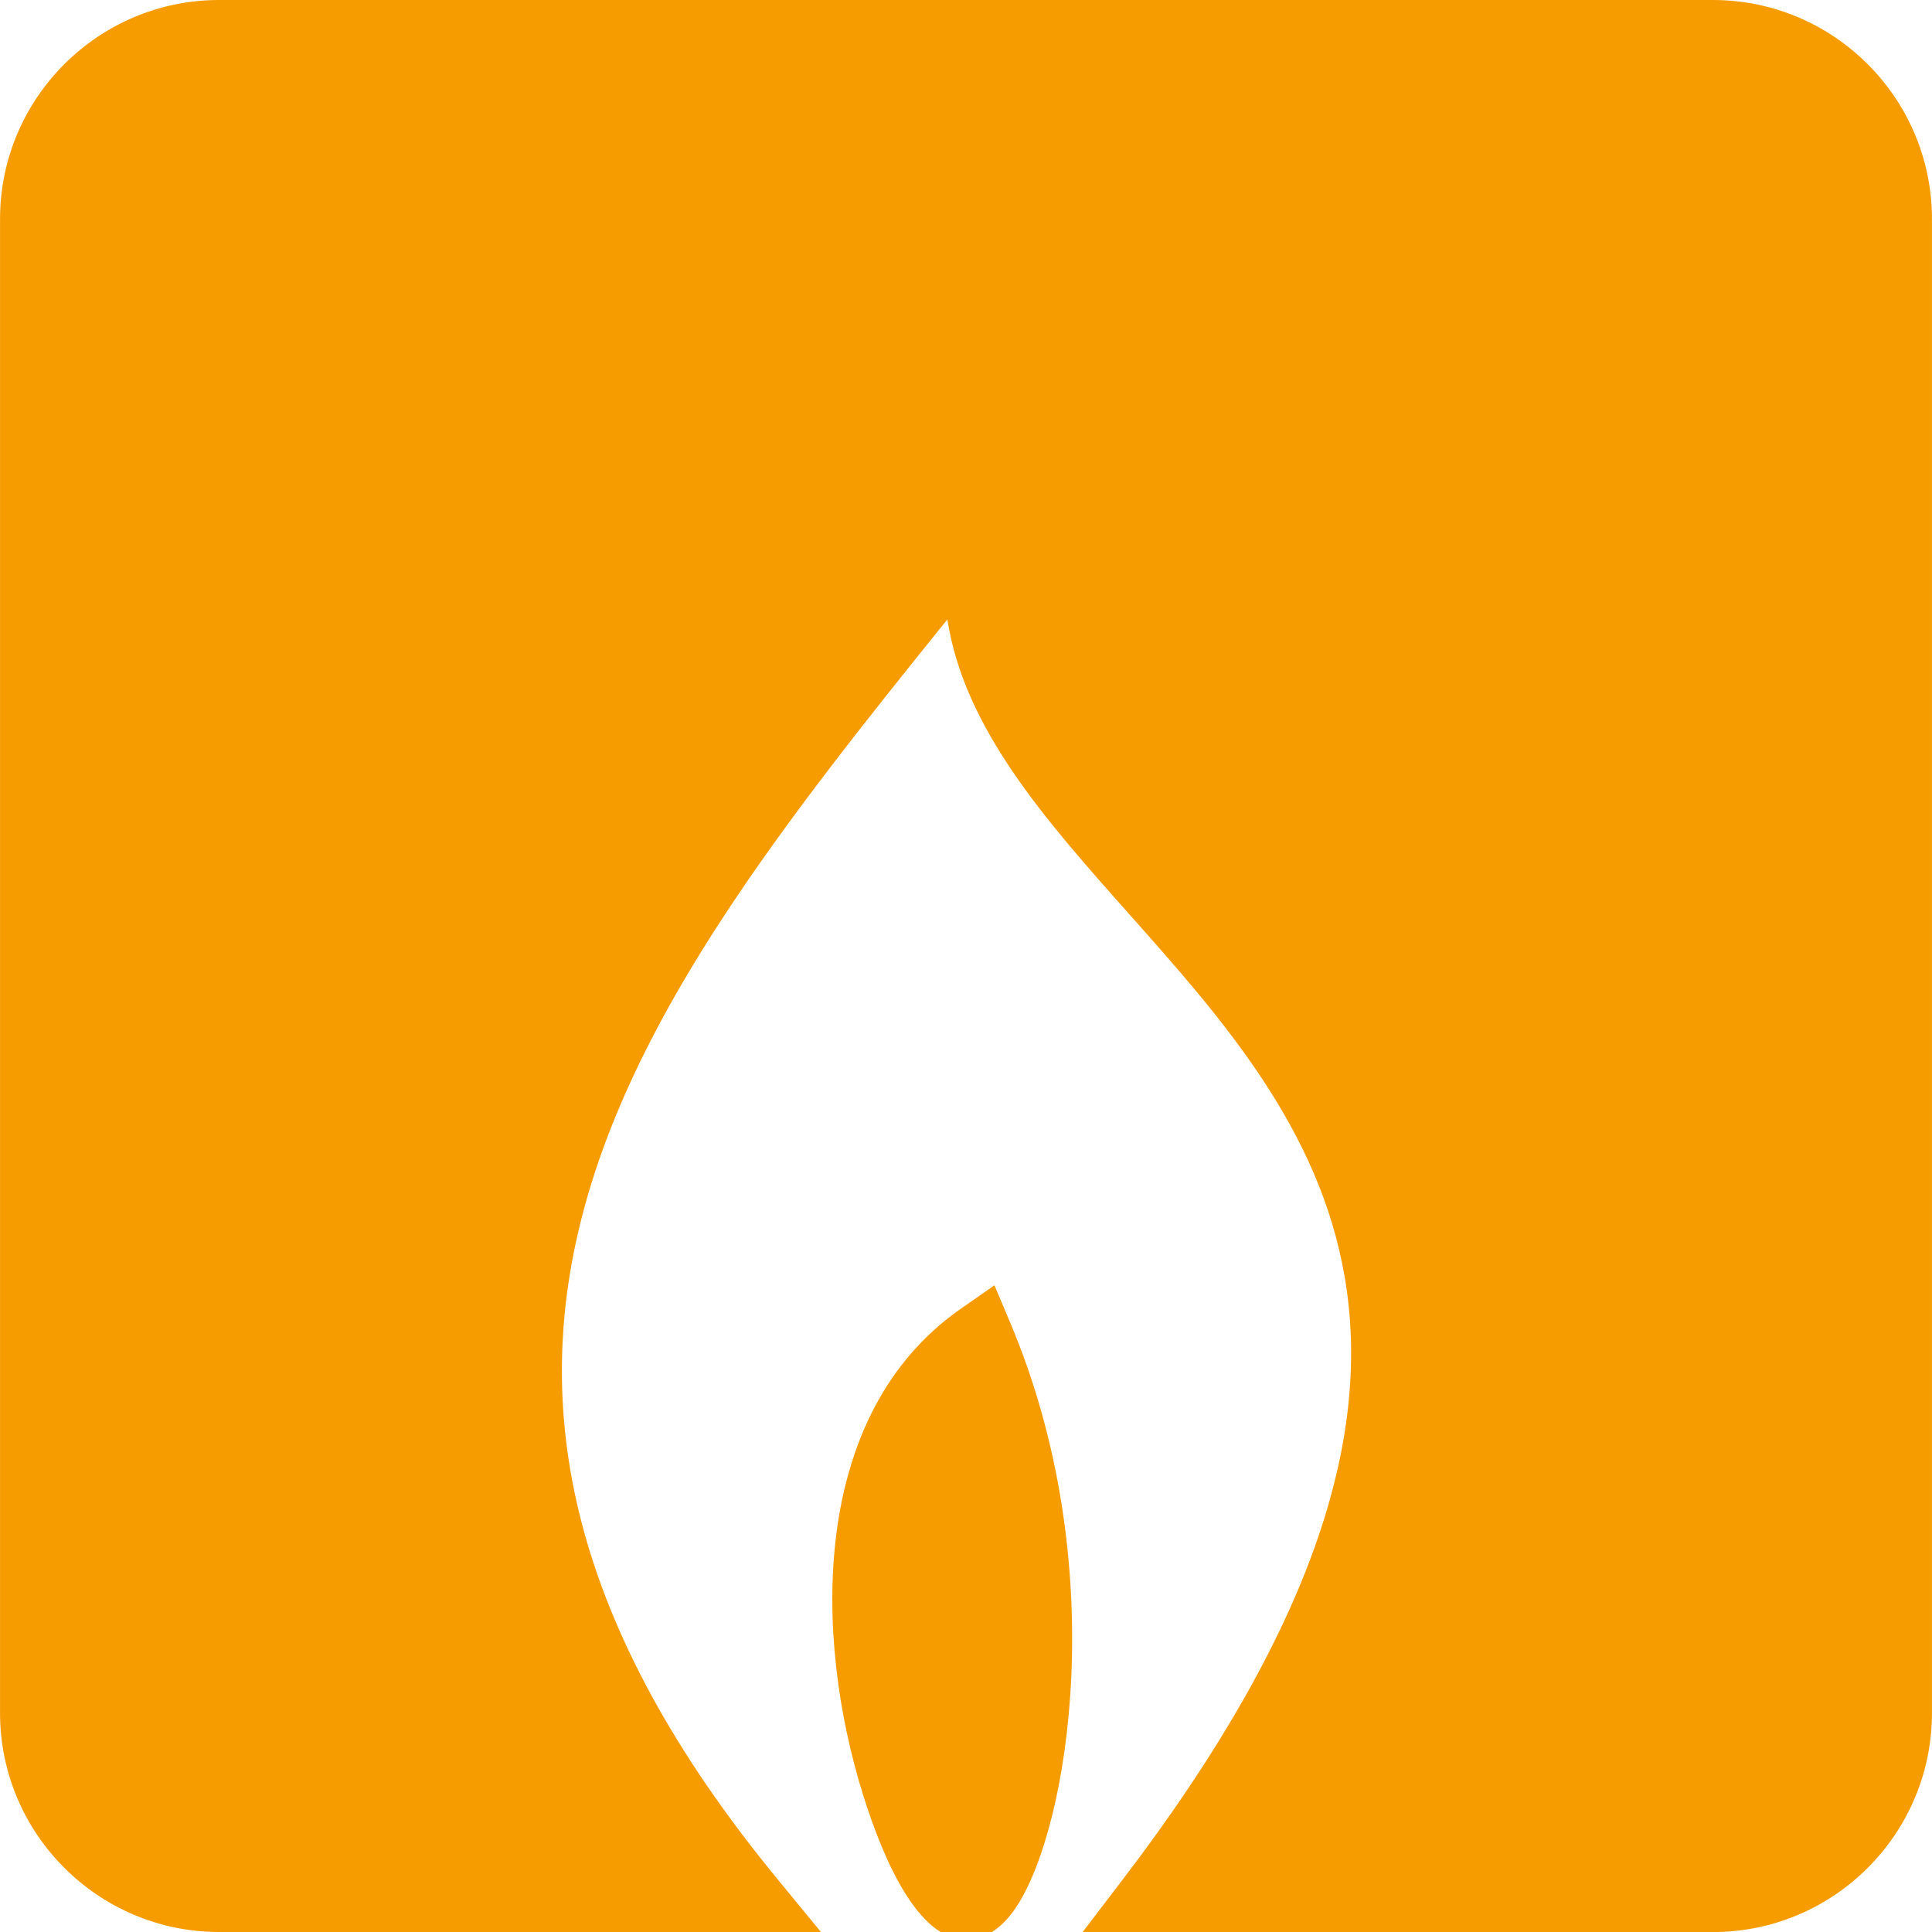
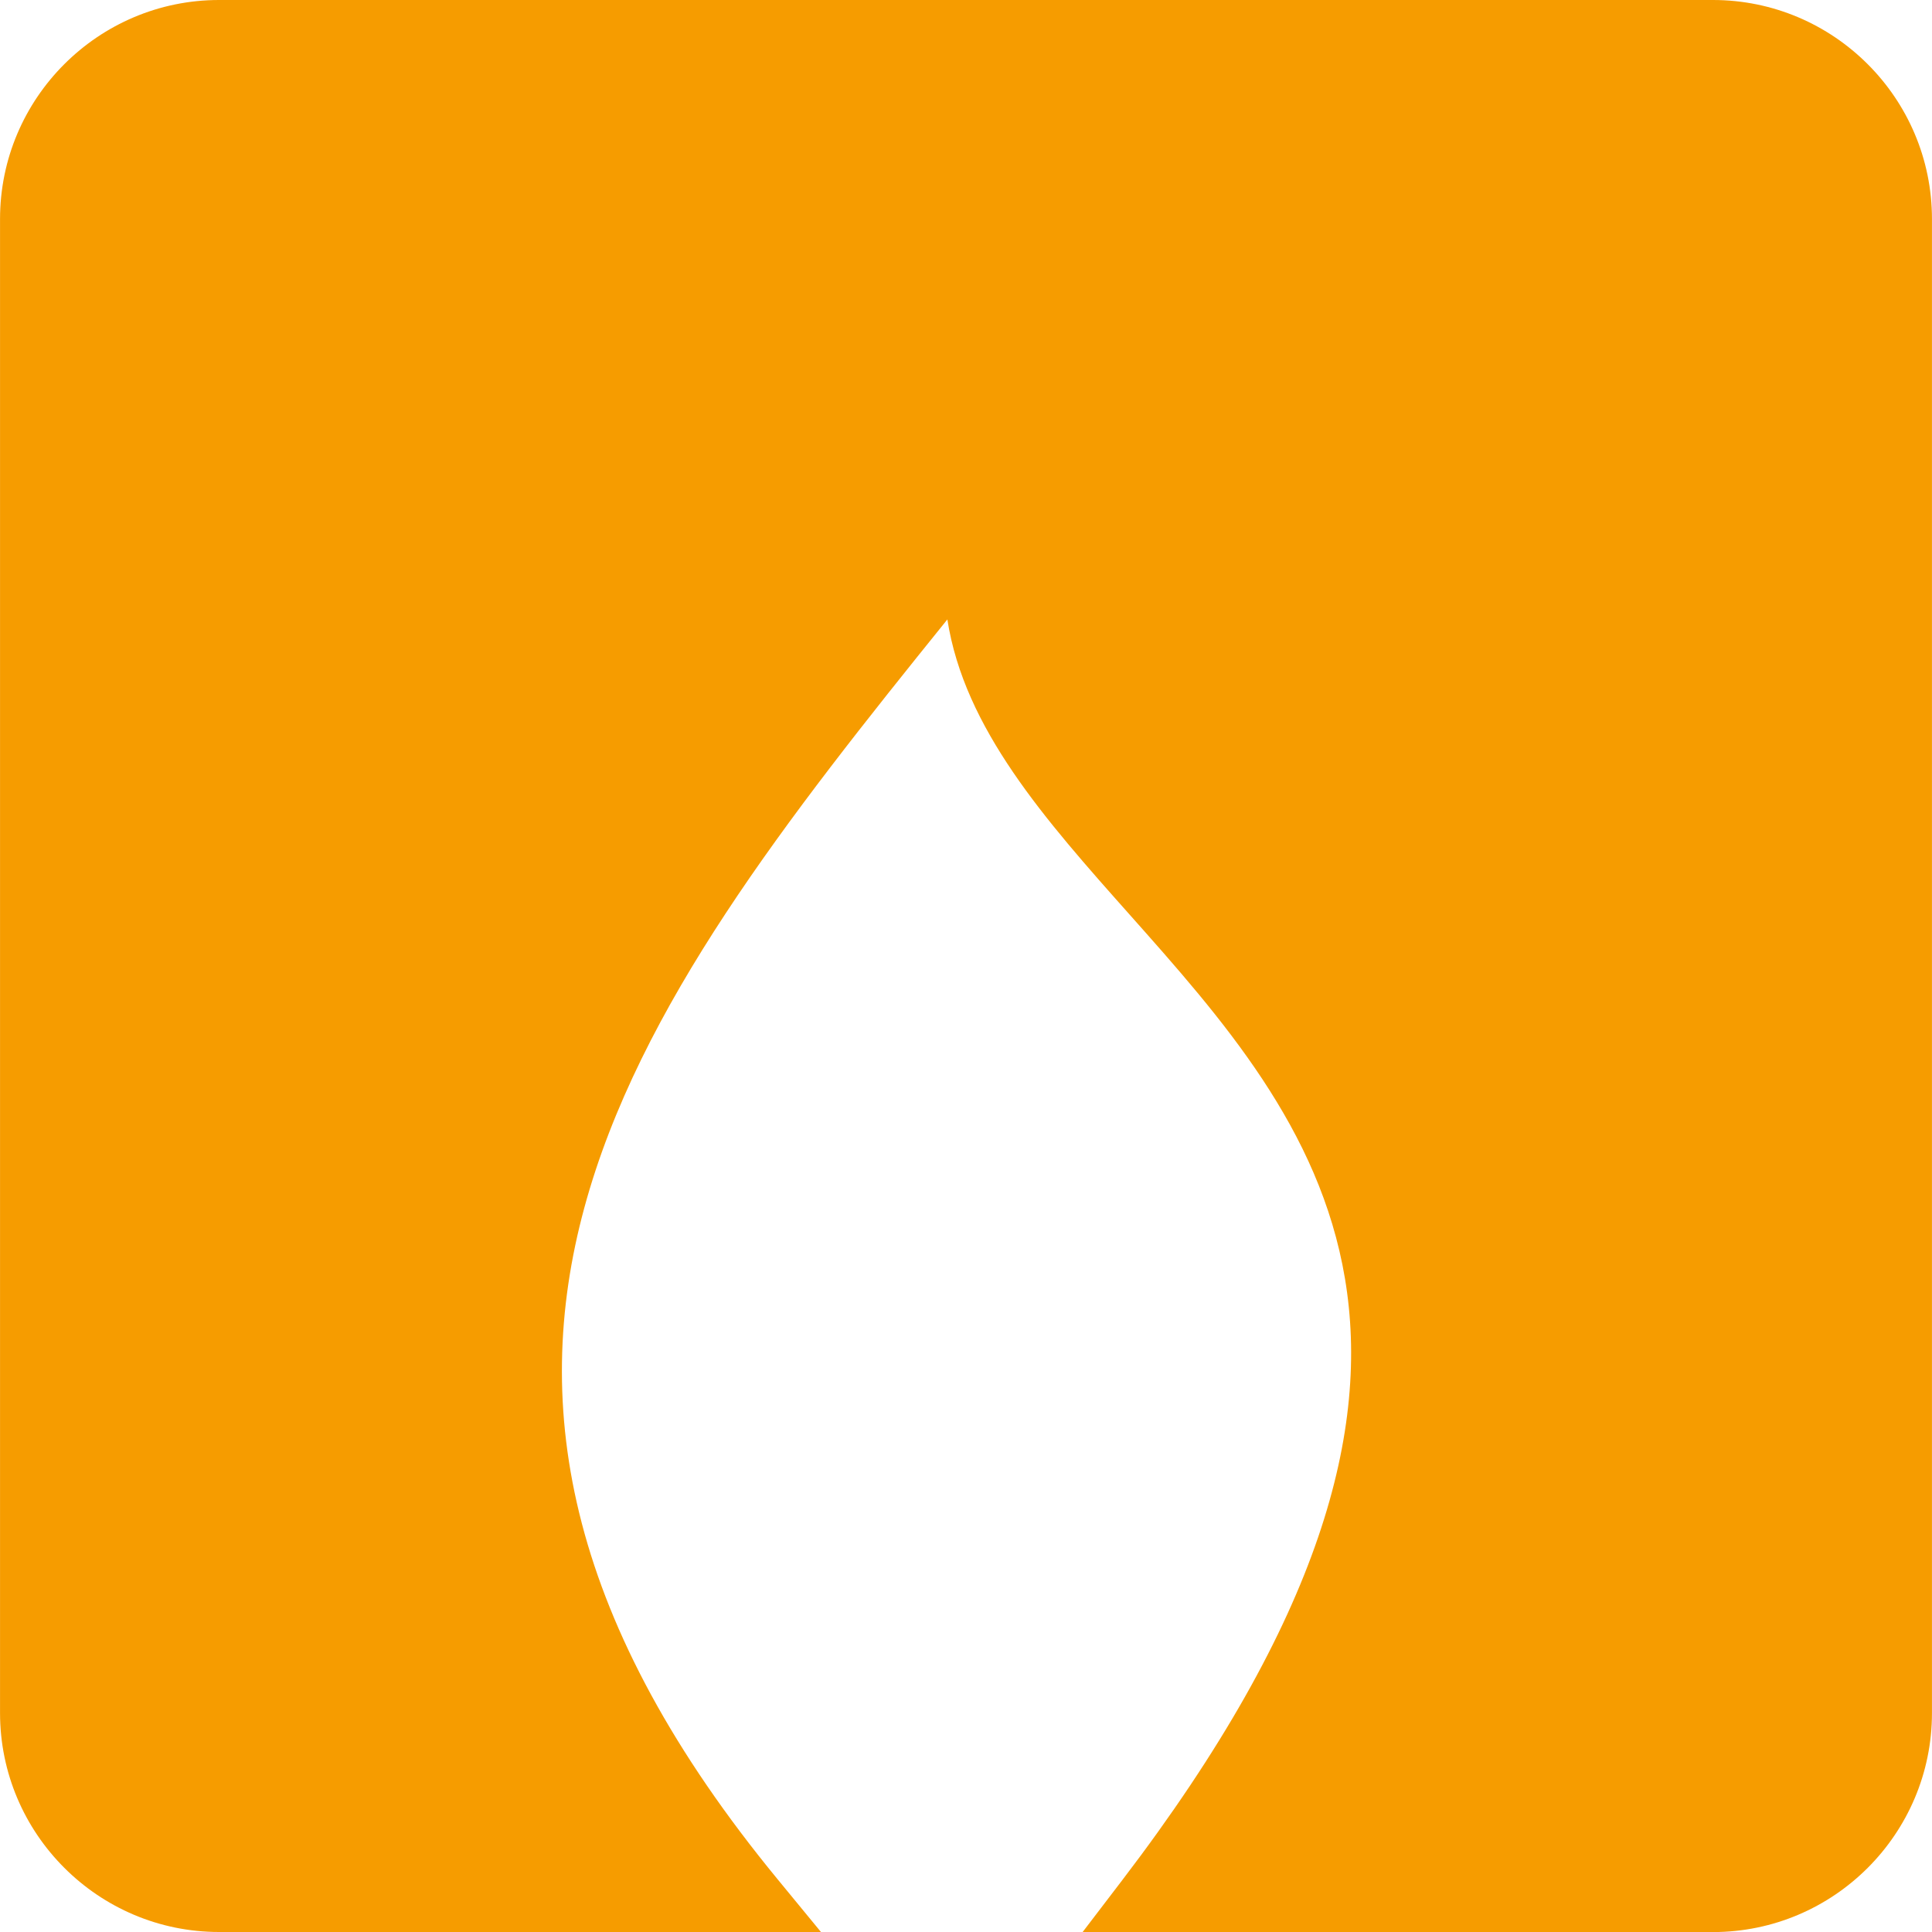
<svg xmlns="http://www.w3.org/2000/svg" version="1.1" id="Ebene_1" x="0px" y="0px" width="127px" height="127px" viewBox="0 0 28.612 28.613" enable-background="new 0 0 28.612 28.613" xml:space="preserve">
  <g display="none">
-     <path display="inline" fill="#DC291A" d="M9.819,15.535L13.377,0H3.244C1.455,0,0,1.455,0,3.244v22.125   c0,1.789,1.455,3.244,3.244,3.244h9.856l3.469-13.818L9.819,15.535z" />
    <path display="inline" fill="#DC291A" d="M25.368,0h-8.749l-2.773,13.091l5.979-0.588l-3.849,16.11h9.392   c1.789,0,3.244-1.455,3.244-3.244V3.244C28.612,1.455,27.157,0,25.368,0z" />
  </g>
  <g display="none">
    <path display="inline" fill="#00A3D3" d="M25.367,0H3.243C1.455,0,0,1.455,0,3.244v10.989l0.507-0.029   c2.57-0.151,4.144-0.988,5.407-1.661c1.009-0.537,1.805-0.961,2.844-0.961c1.177,0,2.607,0.563,4.505,1.773   c1.885,1.203,3.395,1.763,4.749,1.763c1.567,0,2.695-0.753,3.889-1.55c1.436-0.959,3.063-2.046,5.896-2.046l0.815,0.019V3.244   C28.611,1.455,27.156,0,25.367,0z" />
    <path display="inline" fill="#00A3D3" d="M27.796,14.761c-3.121,0-4.954,1.224-6.426,2.207c-1.116,0.745-2.08,1.389-3.357,1.389   c-0.001,0-0.001,0-0.001,0c-1.148,0-2.534-0.527-4.235-1.612c-2.057-1.312-3.651-1.924-5.019-1.924   c-1.277,0-2.257,0.521-3.293,1.073c-1.243,0.661-2.652,1.411-5.015,1.551L0,17.471v7.898c0,1.789,1.455,3.244,3.243,3.244h22.124   c1.789,0,3.244-1.455,3.244-3.244V14.778L27.796,14.761z" />
  </g>
  <g>
    <path fill="#F69C00" d="M25.368,0H3.244C1.455,0,0,1.455,0,3.244v22.125c0,1.789,1.455,3.244,3.244,3.244h8.914l-0.643-0.782   c-6.21-7.554-2.261-12.738,2.515-18.657c0.252,1.619,1.448,2.964,2.698,4.37c2.727,3.067,5.817,6.544-0.107,14.3l-0.588,0.77h9.335   c1.789,0,3.244-1.455,3.244-3.244V3.244C28.612,1.455,27.157,0,25.368,0z" />
-     <path fill="#F69C00" d="M14.961,19.589l-0.234-0.554l-0.493,0.344c-2.249,1.564-2.187,4.864-1.449,7.214   c0.306,0.974,0.817,2.134,1.521,2.134c0.281,0,0.532-0.164,0.746-0.486C15.834,27.062,16.472,23.164,14.961,19.589z" />
  </g>
  <path display="none" fill="#3CB913" d="M-82.488-0.001h-22.125c-1.789,0-3.244,1.456-3.244,3.244v22.126  c0,1.789,1.455,3.244,3.244,3.244h11.03c-0.009-2.284-0.016-5.827,0.014-5.896c-0.093-0.25-0.305-0.771-0.643-1.465  c-0.236-0.483-0.534-1.034-0.883-1.602c-0.095-0.166-0.3-0.604-0.273-0.706c0.013-0.062,0.006-0.122,0.013-0.183  c0.937,1.182,1.636,2.378,2.036,3.147c0.076-0.237,0.146-0.49,0.227-0.777c0.18-0.681,0.37-1.488,0.523-2.358  c0.036-0.248,0.215-0.858,0.33-0.941c0.07-0.053,0.122-0.12,0.177-0.18c0.028-0.534,0.034-1.087,0.015-1.639  c0.006-0.483-0.063-0.975-0.108-1.451c-0.046-0.477-0.165-0.935-0.244-1.387c-0.106-0.438-0.246-0.858-0.367-1.259  c-0.173-0.381-0.332-0.744-0.483-1.075c-0.193-0.306-0.376-0.586-0.53-0.833c-0.145-0.261-0.354-0.421-0.487-0.584  c-0.288-0.313-0.446-0.484-0.446-0.484s0.146,0.184,0.406,0.514c0.121,0.174,0.319,0.338,0.44,0.611  c0.134,0.254,0.291,0.541,0.464,0.854c0.122,0.338,0.247,0.692,0.388,1.082c0.089,0.393,0.189,0.812,0.274,1.245  c0.038,0.445,0.119,0.89,0.132,1.36c0.006,0.464,0.04,0.935,0,1.407c-0.013,0.674-0.094,1.335-0.183,1.982  c-0.37-0.284-1.375-1.431-1.819-1.919c-0.489-0.561-0.967-1.21-1.368-1.909c-0.419-0.699-0.724-1.457-0.967-2.214  c-0.477-1.525-0.508-3.063-0.394-4.388c0.064-0.674,0.107-1.284,0.09-1.794c-0.026-0.234-0.026-0.481-0.058-0.629  c-0.032-0.152-0.05-0.235-0.05-0.235s0.083-0.024,0.236-0.083c0.146-0.038,0.407-0.121,0.699-0.107  c0.598-0.021,1.457,0.177,2.282,0.623c0.828,0.45,1.616,1.139,2.233,1.945c0.642,0.808,1.102,1.755,1.394,2.723  c0.292,0.974,0.419,1.972,0.349,2.933c-0.045,0.961-0.268,1.868-0.593,2.665c-0.342,0.787-0.756,1.449-1.17,1.906  c-0.037,0.053-0.089,0.096-0.134,0.14c-0.062,1.274-0.229,2.477-0.407,3.467c0.413-0.731,0.999-1.665,1.731-2.589  c0-0.051-0.014-0.102-0.007-0.145c-0.007-0.471,0.083-1.058,0.286-1.674c0.21-0.61,0.535-1.239,0.986-1.812  c0.438-0.585,1.011-1.088,1.66-1.501c0.648-0.401,1.379-0.712,2.143-0.853c0.762-0.153,1.551-0.153,2.245,0.006  c0.7,0.158,1.284,0.472,1.615,0.782c0.172,0.14,0.28,0.312,0.344,0.414c0.064,0.1,0.096,0.159,0.096,0.159s-0.051,0.038-0.147,0.107  c-0.094,0.07-0.214,0.21-0.349,0.331c-0.26,0.279-0.54,0.654-0.839,1.062c-0.592,0.809-1.381,1.68-2.417,2.309  c-0.509,0.313-1.062,0.593-1.647,0.775c-0.579,0.203-1.176,0.331-1.729,0.406c-0.504,0.058-1.643,0.212-1.991,0.192  c0.267-0.414,0.553-0.834,0.877-1.222c0.216-0.293,0.471-0.541,0.706-0.802c0.236-0.259,0.51-0.477,0.75-0.705  c0.261-0.21,0.529-0.396,0.776-0.58c0.274-0.145,0.527-0.292,0.763-0.418c0.253-0.095,0.483-0.178,0.694-0.255  c0.197-0.096,0.394-0.096,0.547-0.134c0.311-0.056,0.496-0.089,0.496-0.089s-0.186,0.02-0.496,0.057  c-0.159,0.026-0.362,0.014-0.573,0.09c-0.216,0.064-0.458,0.134-0.718,0.21c-0.255,0.113-0.521,0.241-0.814,0.368  c-0.26,0.171-0.553,0.337-0.84,0.536c-0.26,0.221-0.559,0.418-0.826,0.674c-0.26,0.246-0.542,0.488-0.782,0.768  c-0.287,0.307-0.553,0.624-0.807,0.941c0,0.064,0,0.129,0.012,0.192c0.025,0.101-0.178,0.541-0.279,0.698  c-0.349,0.574-0.644,1.127-0.879,1.61c-0.229,0.462-0.451,4.974-0.562,7.581h9.958c1.789,0,3.244-1.455,3.244-3.244V3.243  C-79.244,1.455-80.699-0.001-82.488-0.001z M-96.628,15.124c0.453,0.571,0.783,1.201,0.986,1.811  c0.204,0.619,0.294,1.203,0.288,1.673c0.006,0.05-0.006,0.093-0.008,0.139c-0.253-0.314-0.519-0.629-0.807-0.934  c-0.244-0.279-0.524-0.52-0.784-0.77c-0.26-0.247-0.559-0.451-0.827-0.674c-0.285-0.19-0.571-0.361-0.838-0.534  c-0.287-0.127-0.56-0.254-0.813-0.368c-0.261-0.076-0.504-0.147-0.721-0.21c-0.209-0.076-0.406-0.062-0.563-0.089  c-0.32-0.038-0.498-0.058-0.498-0.058s0.178,0.031,0.49,0.09c0.153,0.037,0.35,0.037,0.554,0.134  c0.204,0.075,0.438,0.164,0.687,0.254c0.235,0.133,0.488,0.272,0.762,0.42c0.25,0.183,0.518,0.367,0.777,0.577  c0.241,0.23,0.515,0.447,0.75,0.708c0.234,0.261,0.49,0.514,0.706,0.802c0.326,0.392,0.61,0.805,0.877,1.22  c-0.348,0.021-1.489-0.133-1.984-0.19c-0.56-0.069-1.157-0.203-1.737-0.406c-0.584-0.187-1.132-0.465-1.646-0.777  c-1.038-0.63-1.821-1.495-2.418-2.302c-0.299-0.414-0.571-0.789-0.839-1.068c-0.129-0.12-0.255-0.261-0.349-0.331  c-0.098-0.07-0.147-0.109-0.147-0.109s0.037-0.057,0.094-0.157c0.065-0.102,0.172-0.273,0.343-0.414  c0.333-0.306,0.917-0.623,1.617-0.783c0.691-0.157,1.482-0.157,2.238-0.006c0.769,0.14,1.5,0.453,2.15,0.859  C-97.639,14.036-97.066,14.537-96.628,15.124z" />
</svg>